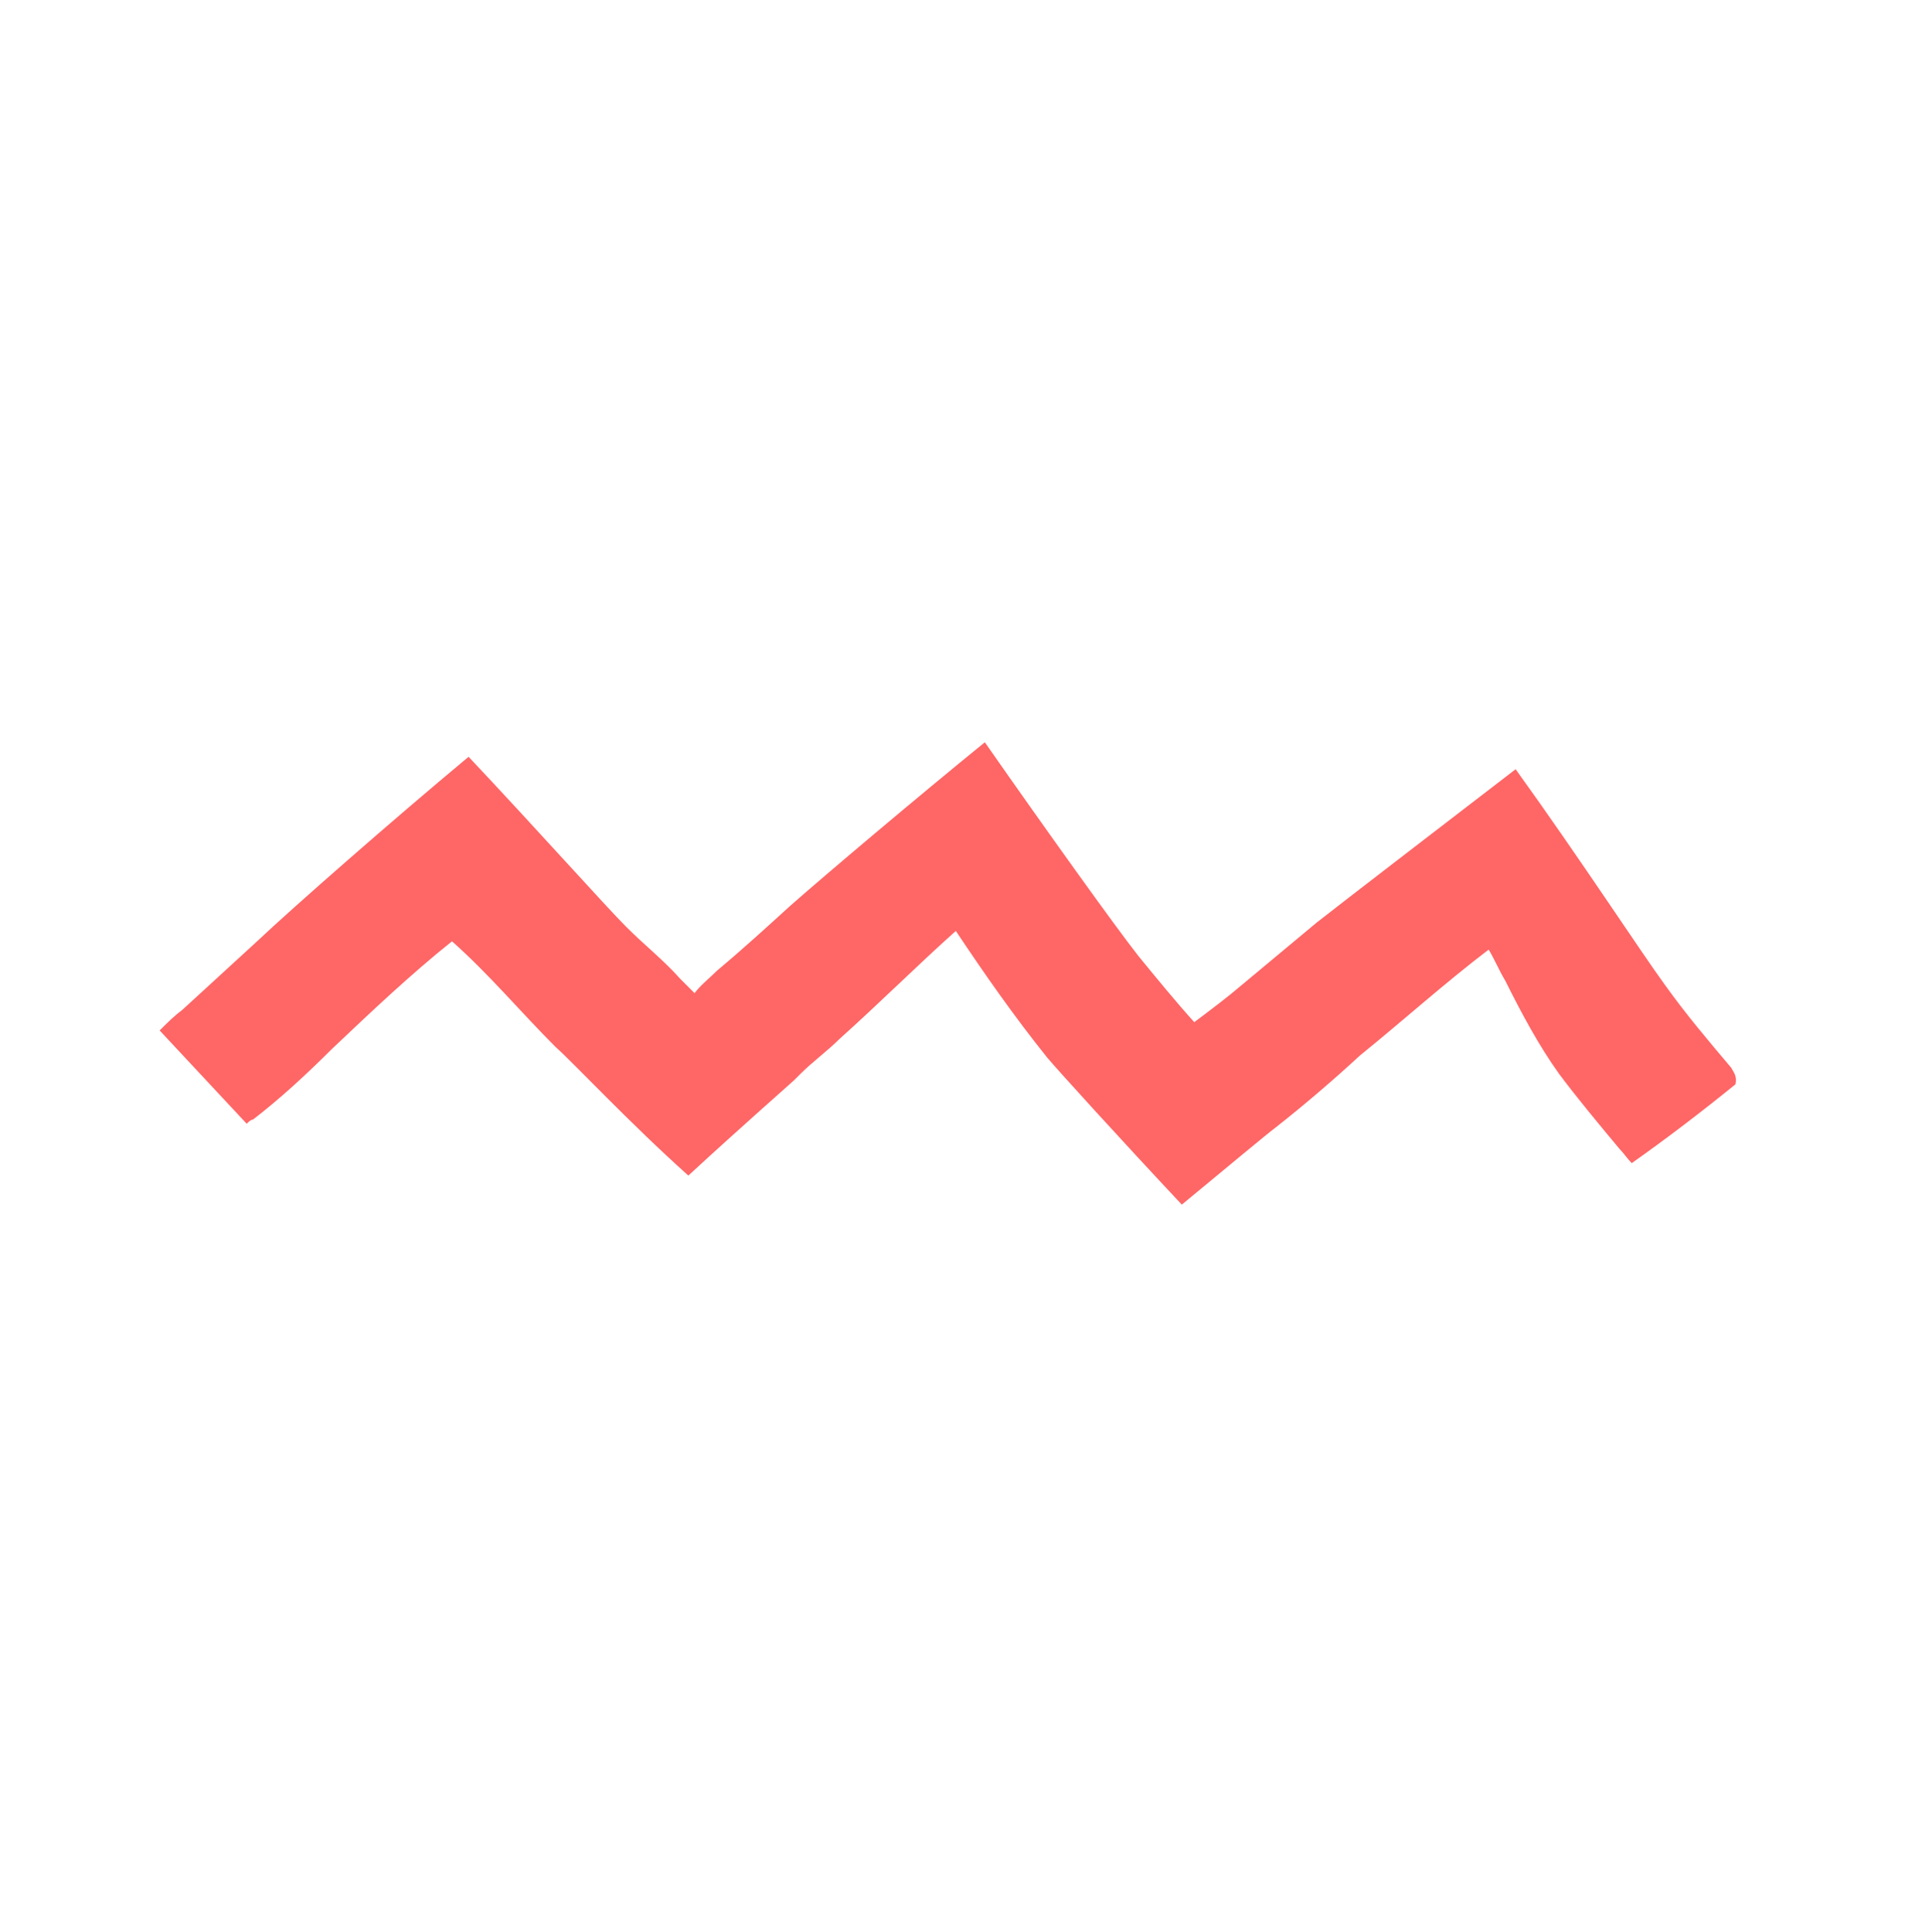
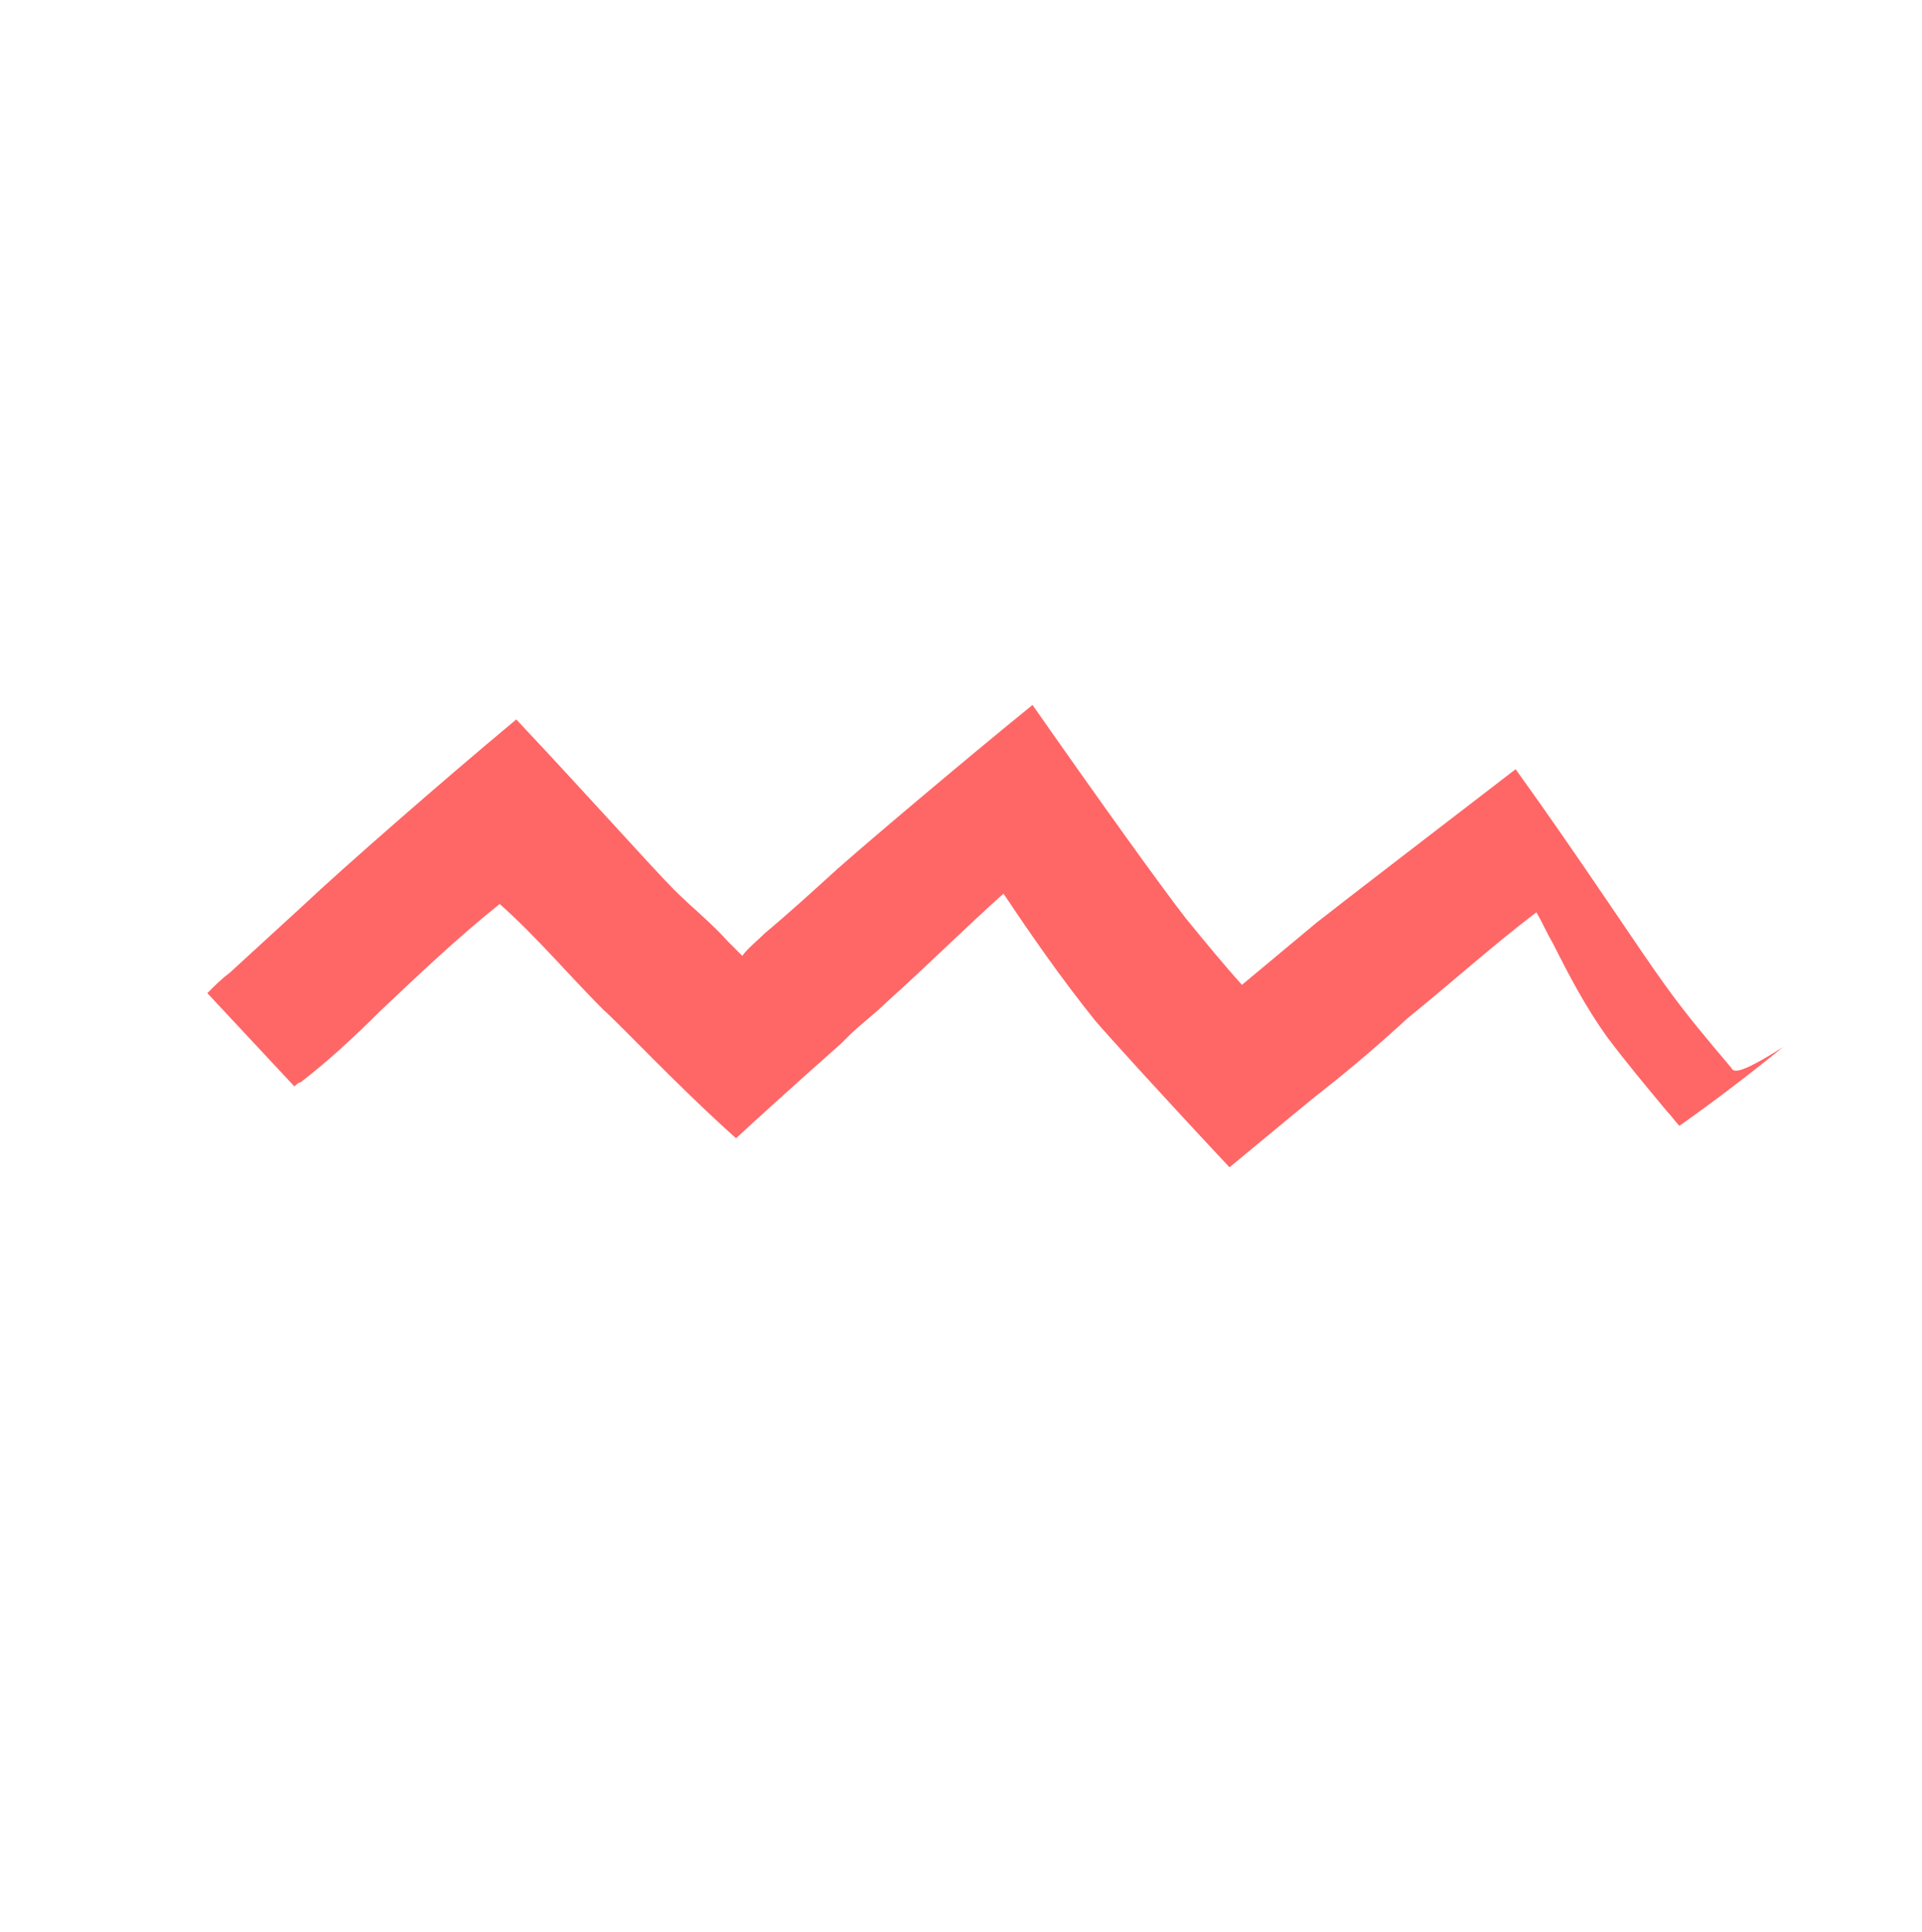
<svg xmlns="http://www.w3.org/2000/svg" version="1.1" id="Layer_1" x="0px" y="0px" viewBox="0 0 92.7 93.2" style="enable-background:new 0 0 92.7 93.2;" xml:space="preserve">
  <style type="text/css">
	.st0{fill:#FF6666;}
</style>
-   <path class="st0" d="M83.5,51.5c-1.1-1.3-2.2-2.6-3.2-4c-1.1-1.5-4.1-6.1-7.2-10.4c-3.9,3-8.2,6.3-9.6,7.4c-1.2,1-2.4,2-3.6,3  c-0.7,0.6-1.5,1.2-2.3,1.8c-0.9-1-1.8-2.1-2.7-3.2c-1.1-1.4-4.4-6-7.4-10.3c-3.2,2.6-7.7,6.4-9.4,7.9c-1.1,1-2.3,2.1-3.5,3.1  c-0.4,0.4-0.8,0.7-1.1,1.1c-0.2-0.2-0.5-0.5-0.7-0.7c-0.8-0.9-1.7-1.6-2.6-2.5c-1-1-4.3-4.7-7.6-8.2c-3.6,3-8.4,7.2-10.2,8.9  c-1.2,1.1-2.4,2.2-3.6,3.3c-0.4,0.3-0.7,0.6-1.1,1c1.4,1.5,2.8,3,4.2,4.5c0.1-0.1,0.2-0.2,0.3-0.2c1.3-1,2.6-2.2,3.8-3.4  c1.9-1.8,3.8-3.6,5.8-5.2c1.8,1.6,3.3,3.4,5,5.1c0.9,0.8,3.5,3.6,6.4,6.2c2.6-2.4,5-4.5,5.1-4.6c0.1-0.1,0.3-0.3,0.3-0.3  c0.6-0.6,1.3-1.1,1.9-1.7c1.9-1.7,3.7-3.5,5.6-5.2c1.4,2.1,2.8,4.1,4.4,6.1c0.5,0.6,3.5,3.9,6.5,7.1c2.3-1.9,4.1-3.4,4.5-3.7  c1.4-1.1,2.8-2.3,4.1-3.5c2.1-1.7,4.1-3.5,6.2-5.1c0.3,0.5,0.5,1,0.8,1.5c0.8,1.6,1.6,3.1,2.6,4.5c0.9,1.2,1.9,2.4,2.9,3.6  c0.2,0.2,0.4,0.5,0.6,0.7c1.7-1.2,3.4-2.5,5-3.8C83.8,51.9,83.6,51.7,83.5,51.5z" />
+   <path class="st0" d="M83.5,51.5c-1.1-1.3-2.2-2.6-3.2-4c-1.1-1.5-4.1-6.1-7.2-10.4c-3.9,3-8.2,6.3-9.6,7.4c-1.2,1-2.4,2-3.6,3  c-0.9-1-1.8-2.1-2.7-3.2c-1.1-1.4-4.4-6-7.4-10.3c-3.2,2.6-7.7,6.4-9.4,7.9c-1.1,1-2.3,2.1-3.5,3.1  c-0.4,0.4-0.8,0.7-1.1,1.1c-0.2-0.2-0.5-0.5-0.7-0.7c-0.8-0.9-1.7-1.6-2.6-2.5c-1-1-4.3-4.7-7.6-8.2c-3.6,3-8.4,7.2-10.2,8.9  c-1.2,1.1-2.4,2.2-3.6,3.3c-0.4,0.3-0.7,0.6-1.1,1c1.4,1.5,2.8,3,4.2,4.5c0.1-0.1,0.2-0.2,0.3-0.2c1.3-1,2.6-2.2,3.8-3.4  c1.9-1.8,3.8-3.6,5.8-5.2c1.8,1.6,3.3,3.4,5,5.1c0.9,0.8,3.5,3.6,6.4,6.2c2.6-2.4,5-4.5,5.1-4.6c0.1-0.1,0.3-0.3,0.3-0.3  c0.6-0.6,1.3-1.1,1.9-1.7c1.9-1.7,3.7-3.5,5.6-5.2c1.4,2.1,2.8,4.1,4.4,6.1c0.5,0.6,3.5,3.9,6.5,7.1c2.3-1.9,4.1-3.4,4.5-3.7  c1.4-1.1,2.8-2.3,4.1-3.5c2.1-1.7,4.1-3.5,6.2-5.1c0.3,0.5,0.5,1,0.8,1.5c0.8,1.6,1.6,3.1,2.6,4.5c0.9,1.2,1.9,2.4,2.9,3.6  c0.2,0.2,0.4,0.5,0.6,0.7c1.7-1.2,3.4-2.5,5-3.8C83.8,51.9,83.6,51.7,83.5,51.5z" />
</svg>